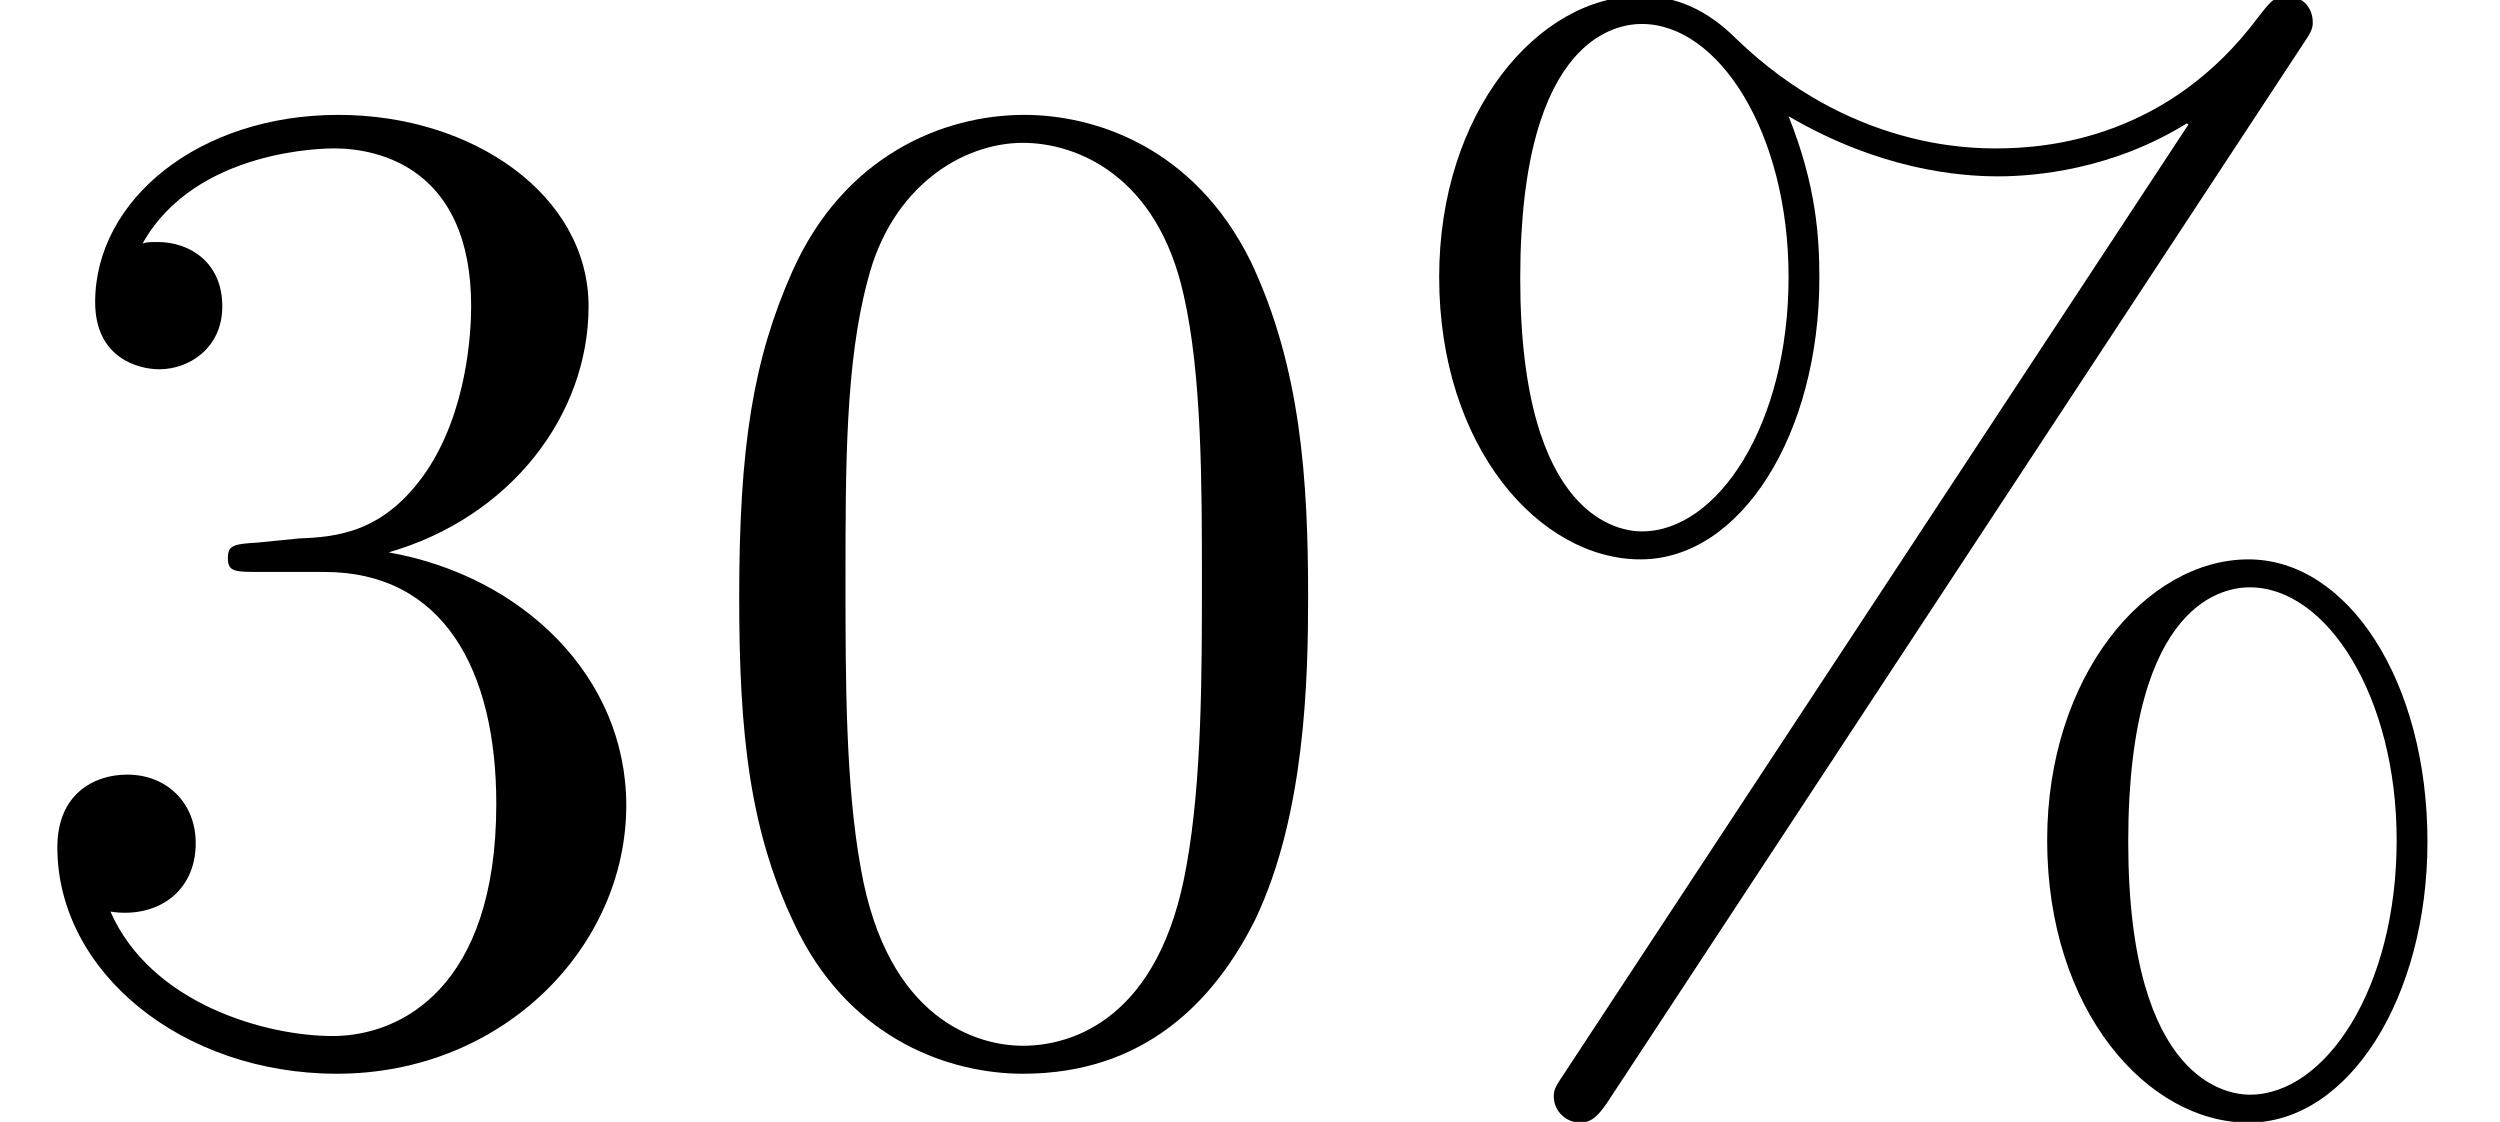
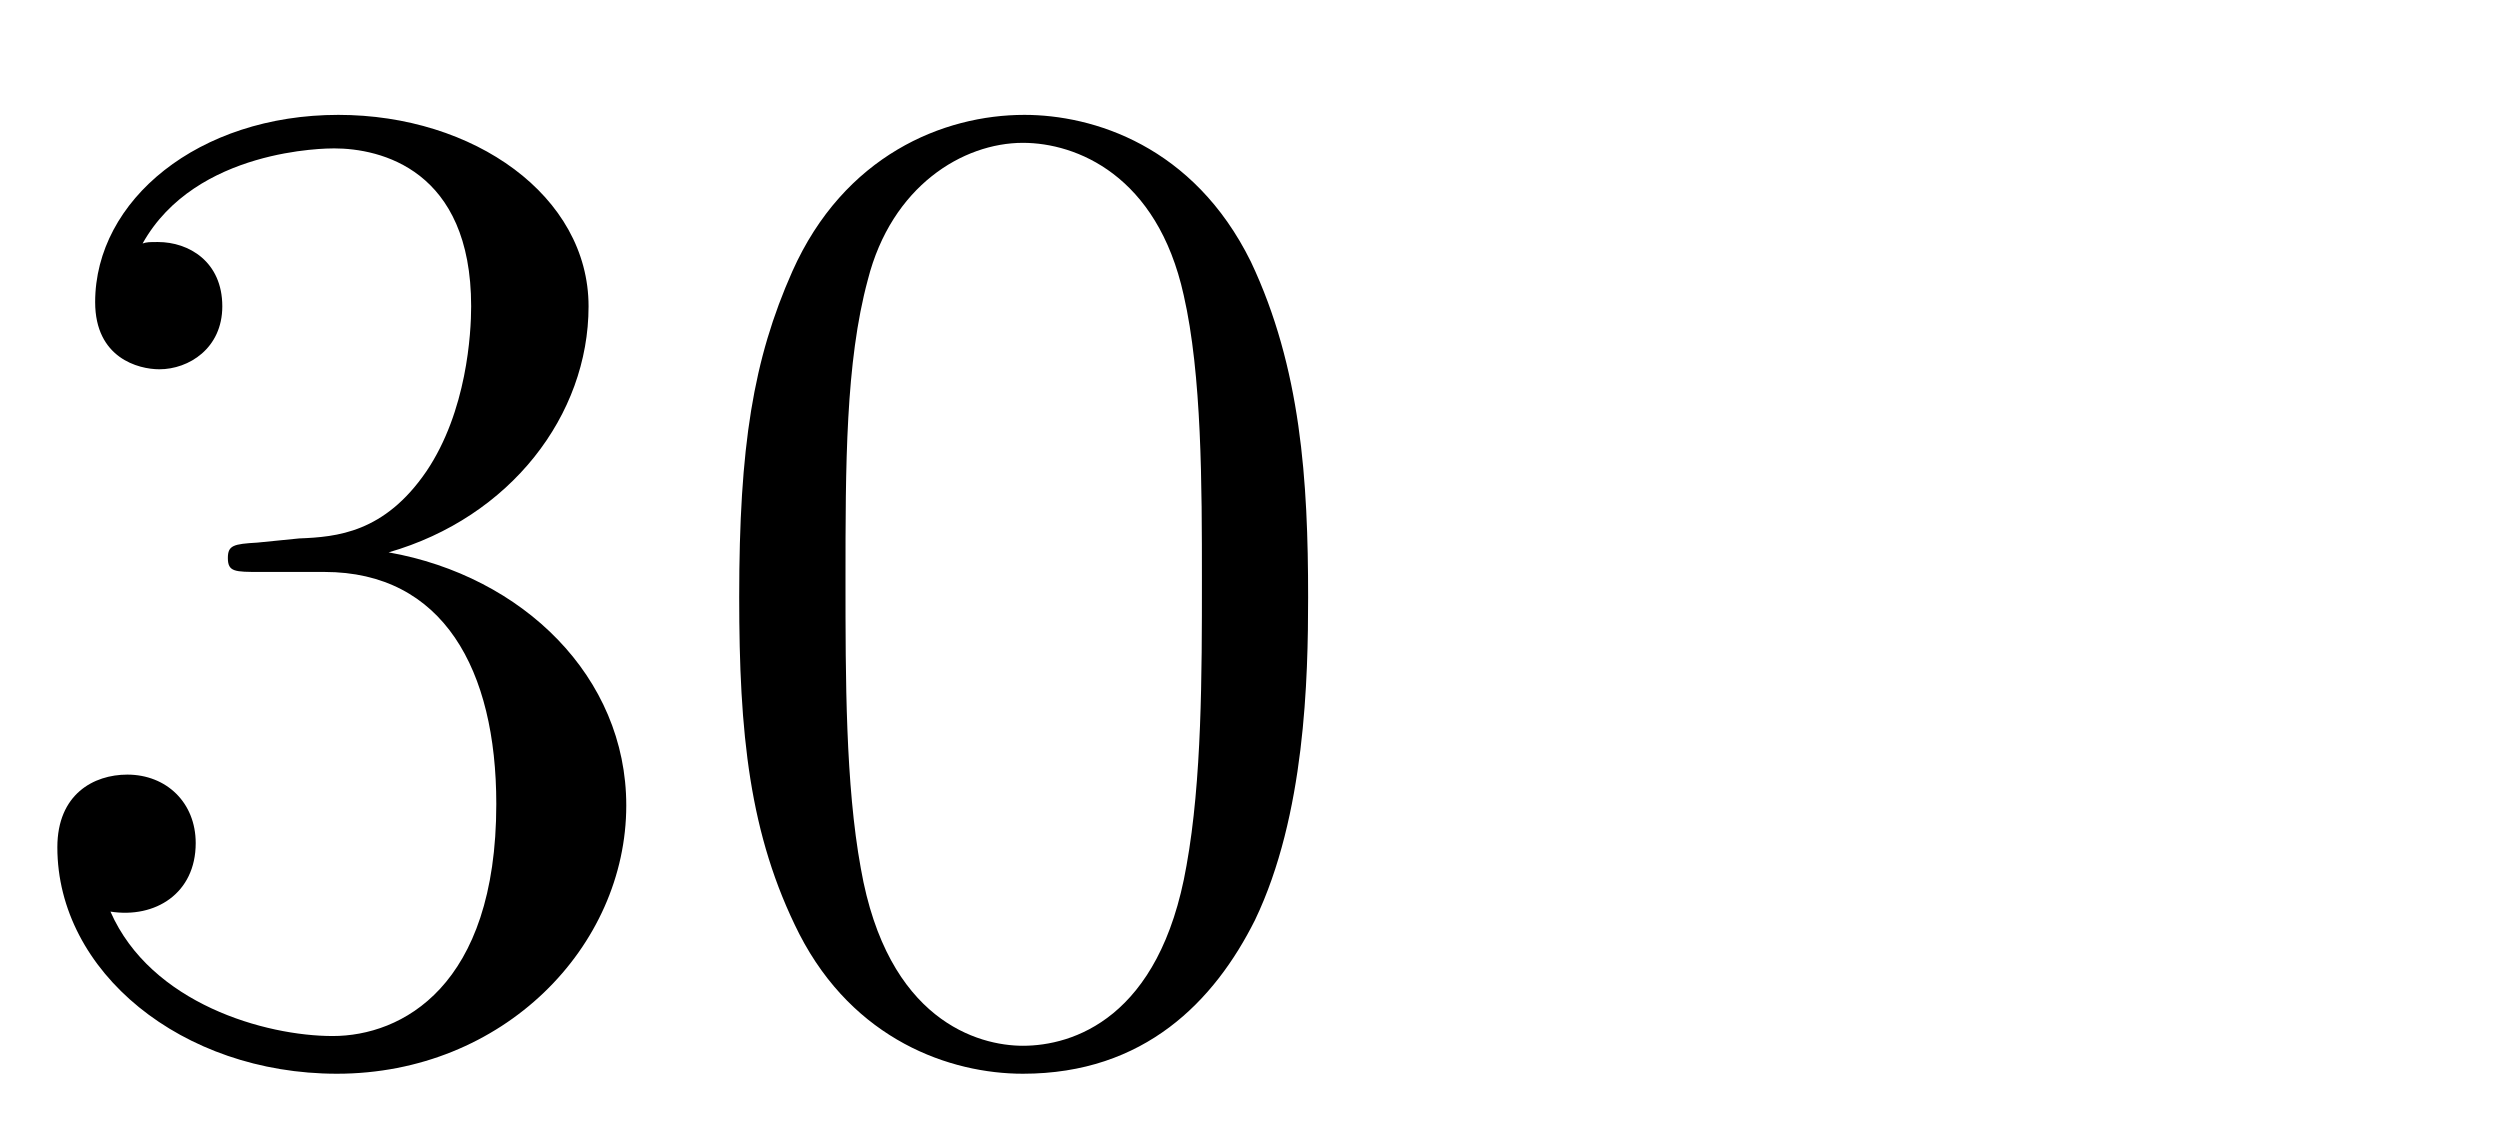
<svg xmlns="http://www.w3.org/2000/svg" xmlns:xlink="http://www.w3.org/1999/xlink" height="17.27pt" version="1.1" viewBox="220.249 84.922 25.657 11.514" width="38.485pt">
  <defs>
-     <path d="M10.918 -2.08C10.918 -3.73 10.1 -4.978 9.081 -4.978C8.034 -4.978 7.015 -3.787 7.015 -2.095C7.015 -0.344 8.048 0.803 9.081 0.803S10.918 -0.488 10.918 -2.08ZM9.095 0.516C8.895 0.516 7.847 0.416 7.847 -2.08C7.847 -4.605 8.88 -4.691 9.095 -4.691C9.885 -4.691 10.602 -3.572 10.602 -2.095C10.602 -0.574 9.87 0.516 9.095 0.516ZM9.626 -10.243C9.712 -10.372 9.741 -10.415 9.741 -10.487C9.741 -10.674 9.598 -10.76 9.483 -10.76C9.339 -10.76 9.296 -10.688 9.182 -10.544C8.263 -9.311 7.044 -9.196 6.499 -9.196C6.226 -9.196 4.992 -9.196 3.83 -10.315C3.529 -10.616 3.214 -10.76 2.841 -10.76C1.793 -10.76 0.775 -9.569 0.775 -7.876C0.775 -6.126 1.808 -4.978 2.841 -4.978S4.677 -6.269 4.677 -7.862C4.677 -8.278 4.648 -8.809 4.361 -9.526C5.294 -8.981 6.097 -8.909 6.513 -8.909C6.901 -8.909 7.69 -8.981 8.45 -9.454L8.464 -9.44L2.066 0.287C1.98 0.416 1.951 0.459 1.951 0.531C1.951 0.689 2.08 0.803 2.224 0.803C2.353 0.803 2.425 0.703 2.496 0.603L9.626 -10.243ZM2.855 -5.265C2.654 -5.265 1.607 -5.365 1.607 -7.862C1.607 -10.387 2.64 -10.473 2.855 -10.473C3.644 -10.473 4.361 -9.354 4.361 -7.876C4.361 -6.355 3.63 -5.265 2.855 -5.265Z" id="g0-37" />
    <path d="M6.427 -4.591C6.427 -5.782 6.355 -6.944 5.839 -8.034C5.251 -9.225 4.218 -9.54 3.515 -9.54C2.683 -9.54 1.664 -9.124 1.133 -7.933C0.732 -7.03 0.588 -6.14 0.588 -4.591C0.588 -3.199 0.689 -2.152 1.205 -1.133C1.765 -0.043 2.754 0.301 3.5 0.301C4.749 0.301 5.466 -0.445 5.882 -1.277C6.398 -2.353 6.427 -3.759 6.427 -4.591ZM3.5 0.014C3.041 0.014 2.109 -0.244 1.836 -1.808C1.679 -2.668 1.679 -3.759 1.679 -4.763C1.679 -5.939 1.679 -7.001 1.908 -7.847C2.152 -8.809 2.884 -9.253 3.5 -9.253C4.046 -9.253 4.878 -8.923 5.15 -7.69C5.337 -6.872 5.337 -5.738 5.337 -4.763C5.337 -3.802 5.337 -2.711 5.179 -1.836C4.906 -0.258 4.003 0.014 3.5 0.014Z" id="g0-48" />
    <path d="M2.64 -5.15C2.396 -5.136 2.338 -5.122 2.338 -4.992C2.338 -4.849 2.41 -4.849 2.668 -4.849H3.328C4.548 -4.849 5.093 -3.845 5.093 -2.468C5.093 -0.588 4.117 -0.086 3.414 -0.086C2.726 -0.086 1.549 -0.416 1.133 -1.363C1.592 -1.291 2.008 -1.549 2.008 -2.066C2.008 -2.482 1.707 -2.769 1.306 -2.769C0.961 -2.769 0.588 -2.568 0.588 -2.023C0.588 -0.746 1.865 0.301 3.457 0.301C5.165 0.301 6.427 -1.004 6.427 -2.453C6.427 -3.773 5.365 -4.806 3.988 -5.05C5.236 -5.409 6.04 -6.456 6.04 -7.575C6.04 -8.708 4.863 -9.54 3.472 -9.54C2.037 -9.54 0.976 -8.665 0.976 -7.618C0.976 -7.044 1.42 -6.929 1.635 -6.929C1.937 -6.929 2.281 -7.144 2.281 -7.575C2.281 -8.034 1.937 -8.235 1.621 -8.235C1.535 -8.235 1.506 -8.235 1.463 -8.22C2.008 -9.196 3.357 -9.196 3.429 -9.196C3.902 -9.196 4.835 -8.981 4.835 -7.575C4.835 -7.302 4.792 -6.499 4.376 -5.882C3.945 -5.251 3.457 -5.208 3.07 -5.193L2.64 -5.15Z" id="g0-51" />
  </defs>
  <g id="page1">
    <use x="220.249" xlink:href="#g0-51" y="95.641" />
    <use x="227.247" xlink:href="#g0-48" y="95.641" />
    <use x="234.244" xlink:href="#g0-37" y="95.641" />
  </g>
</svg>